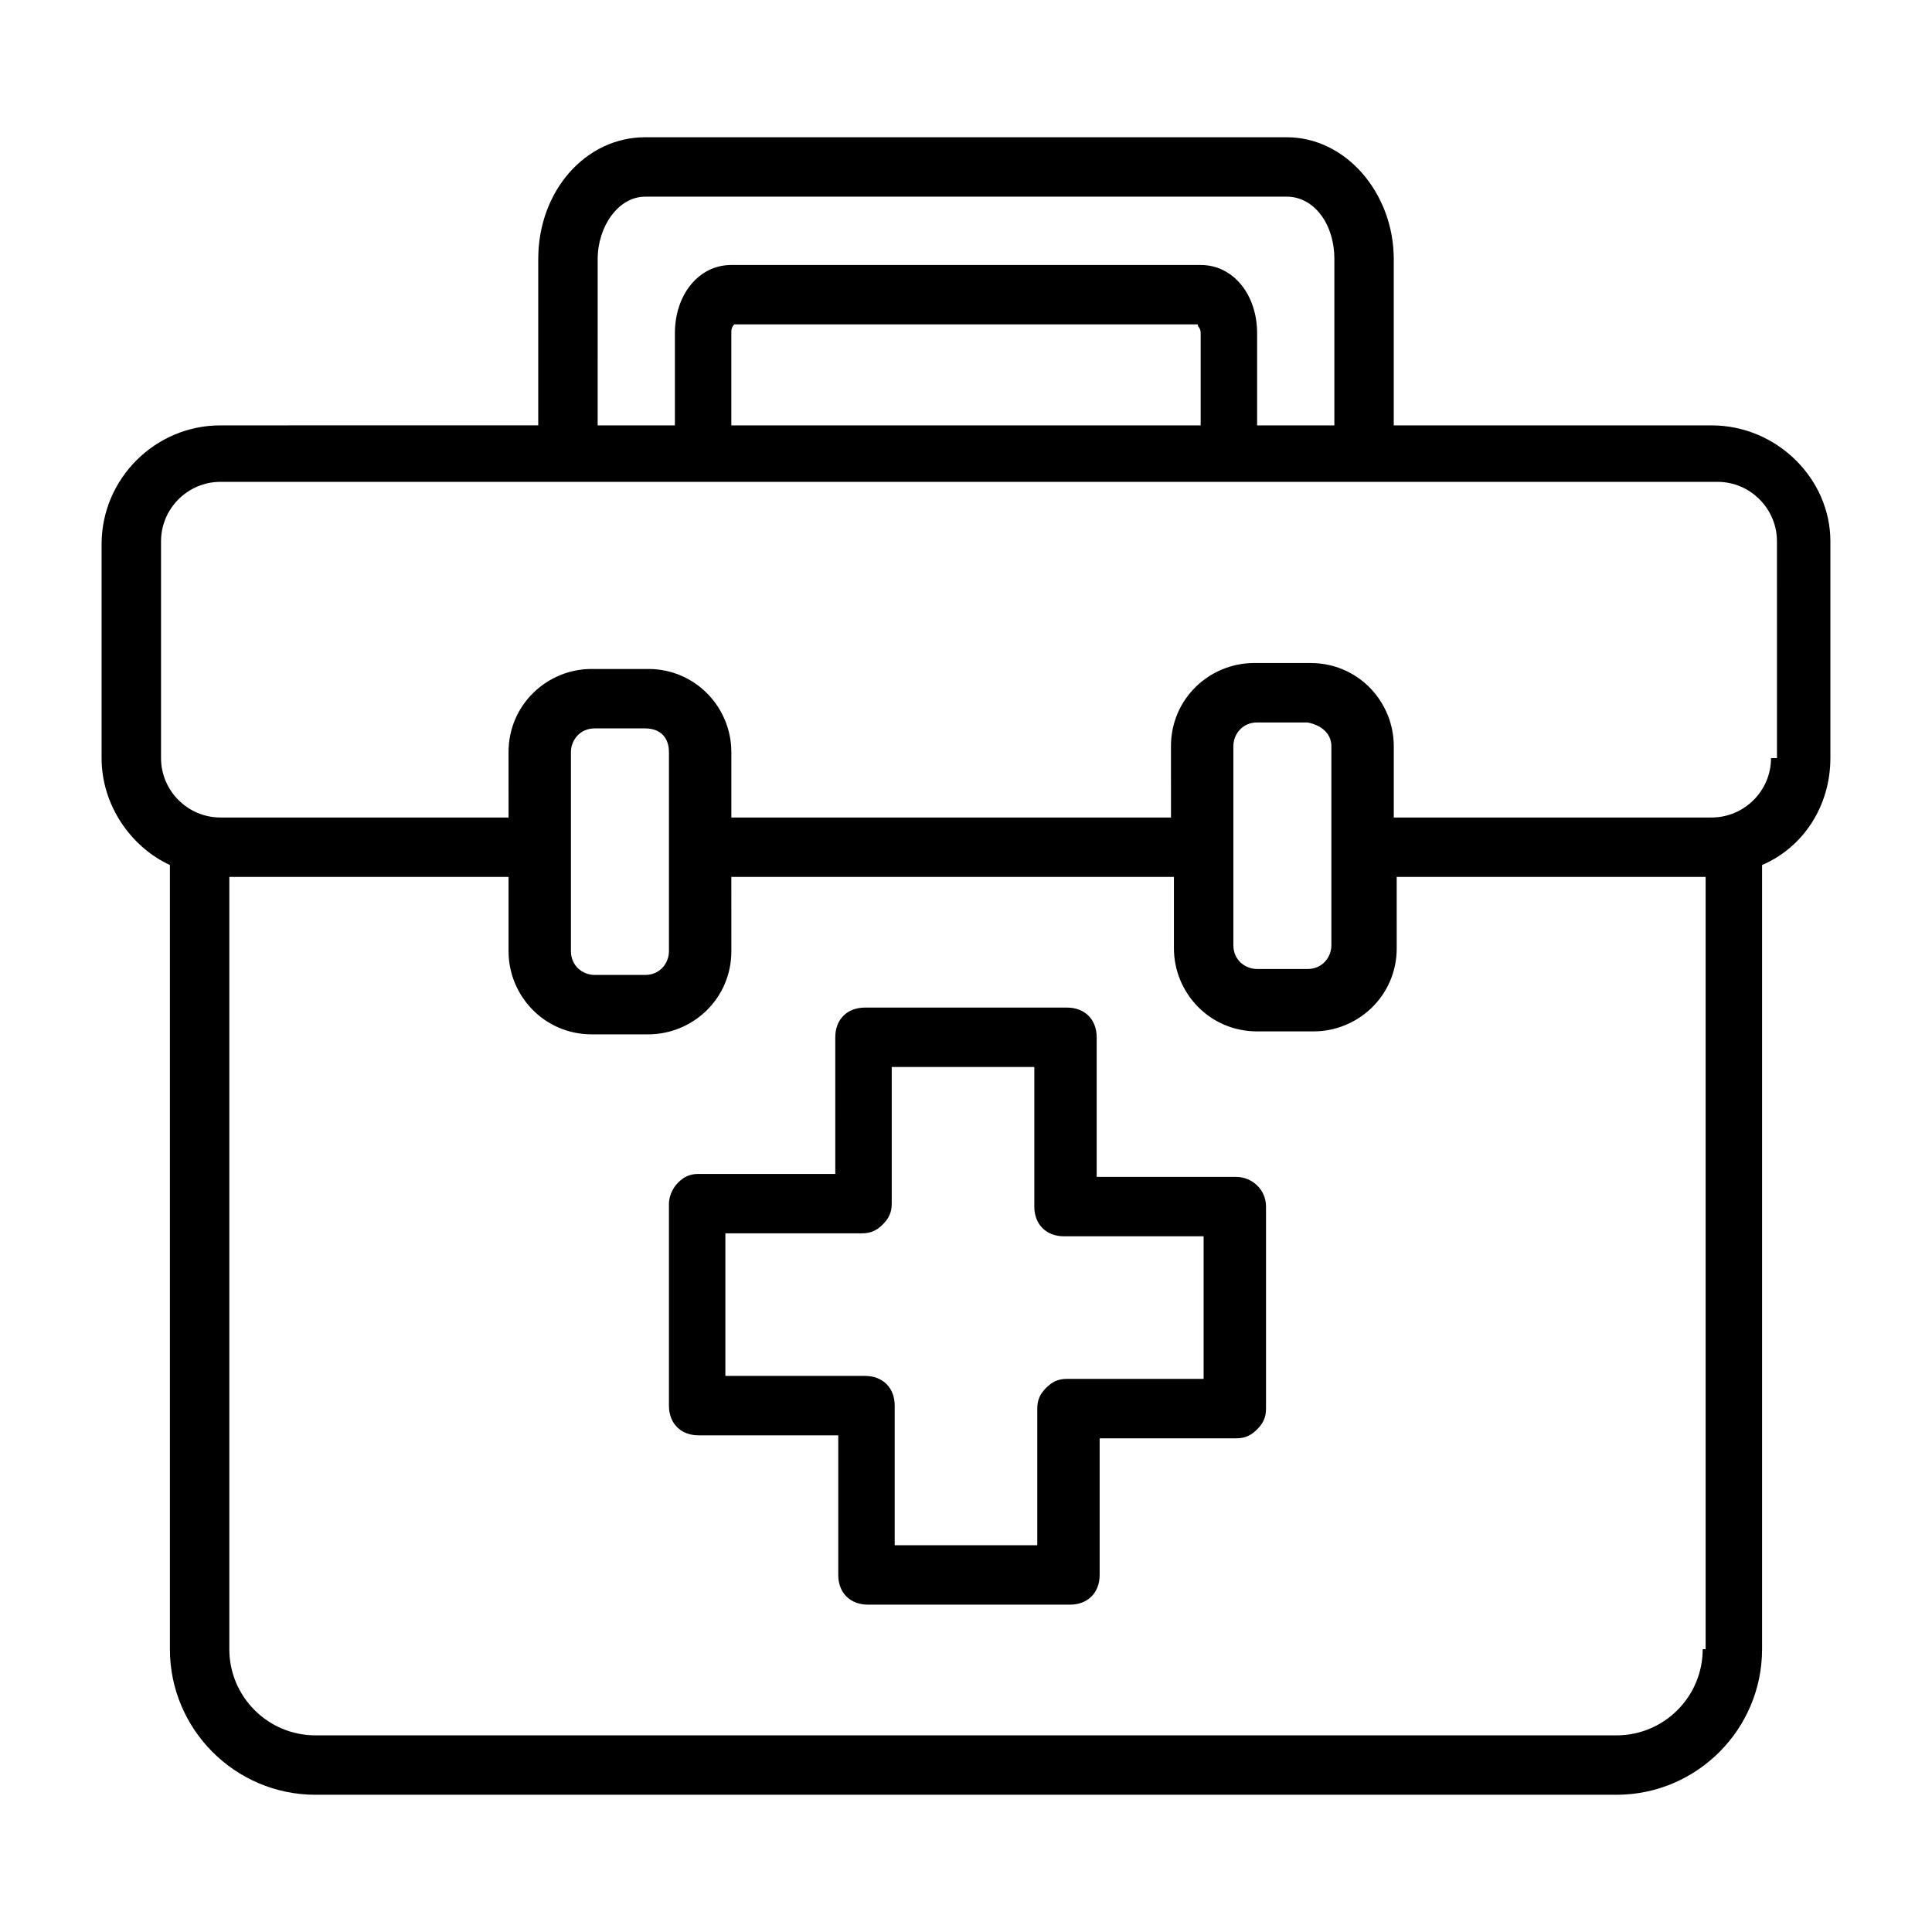
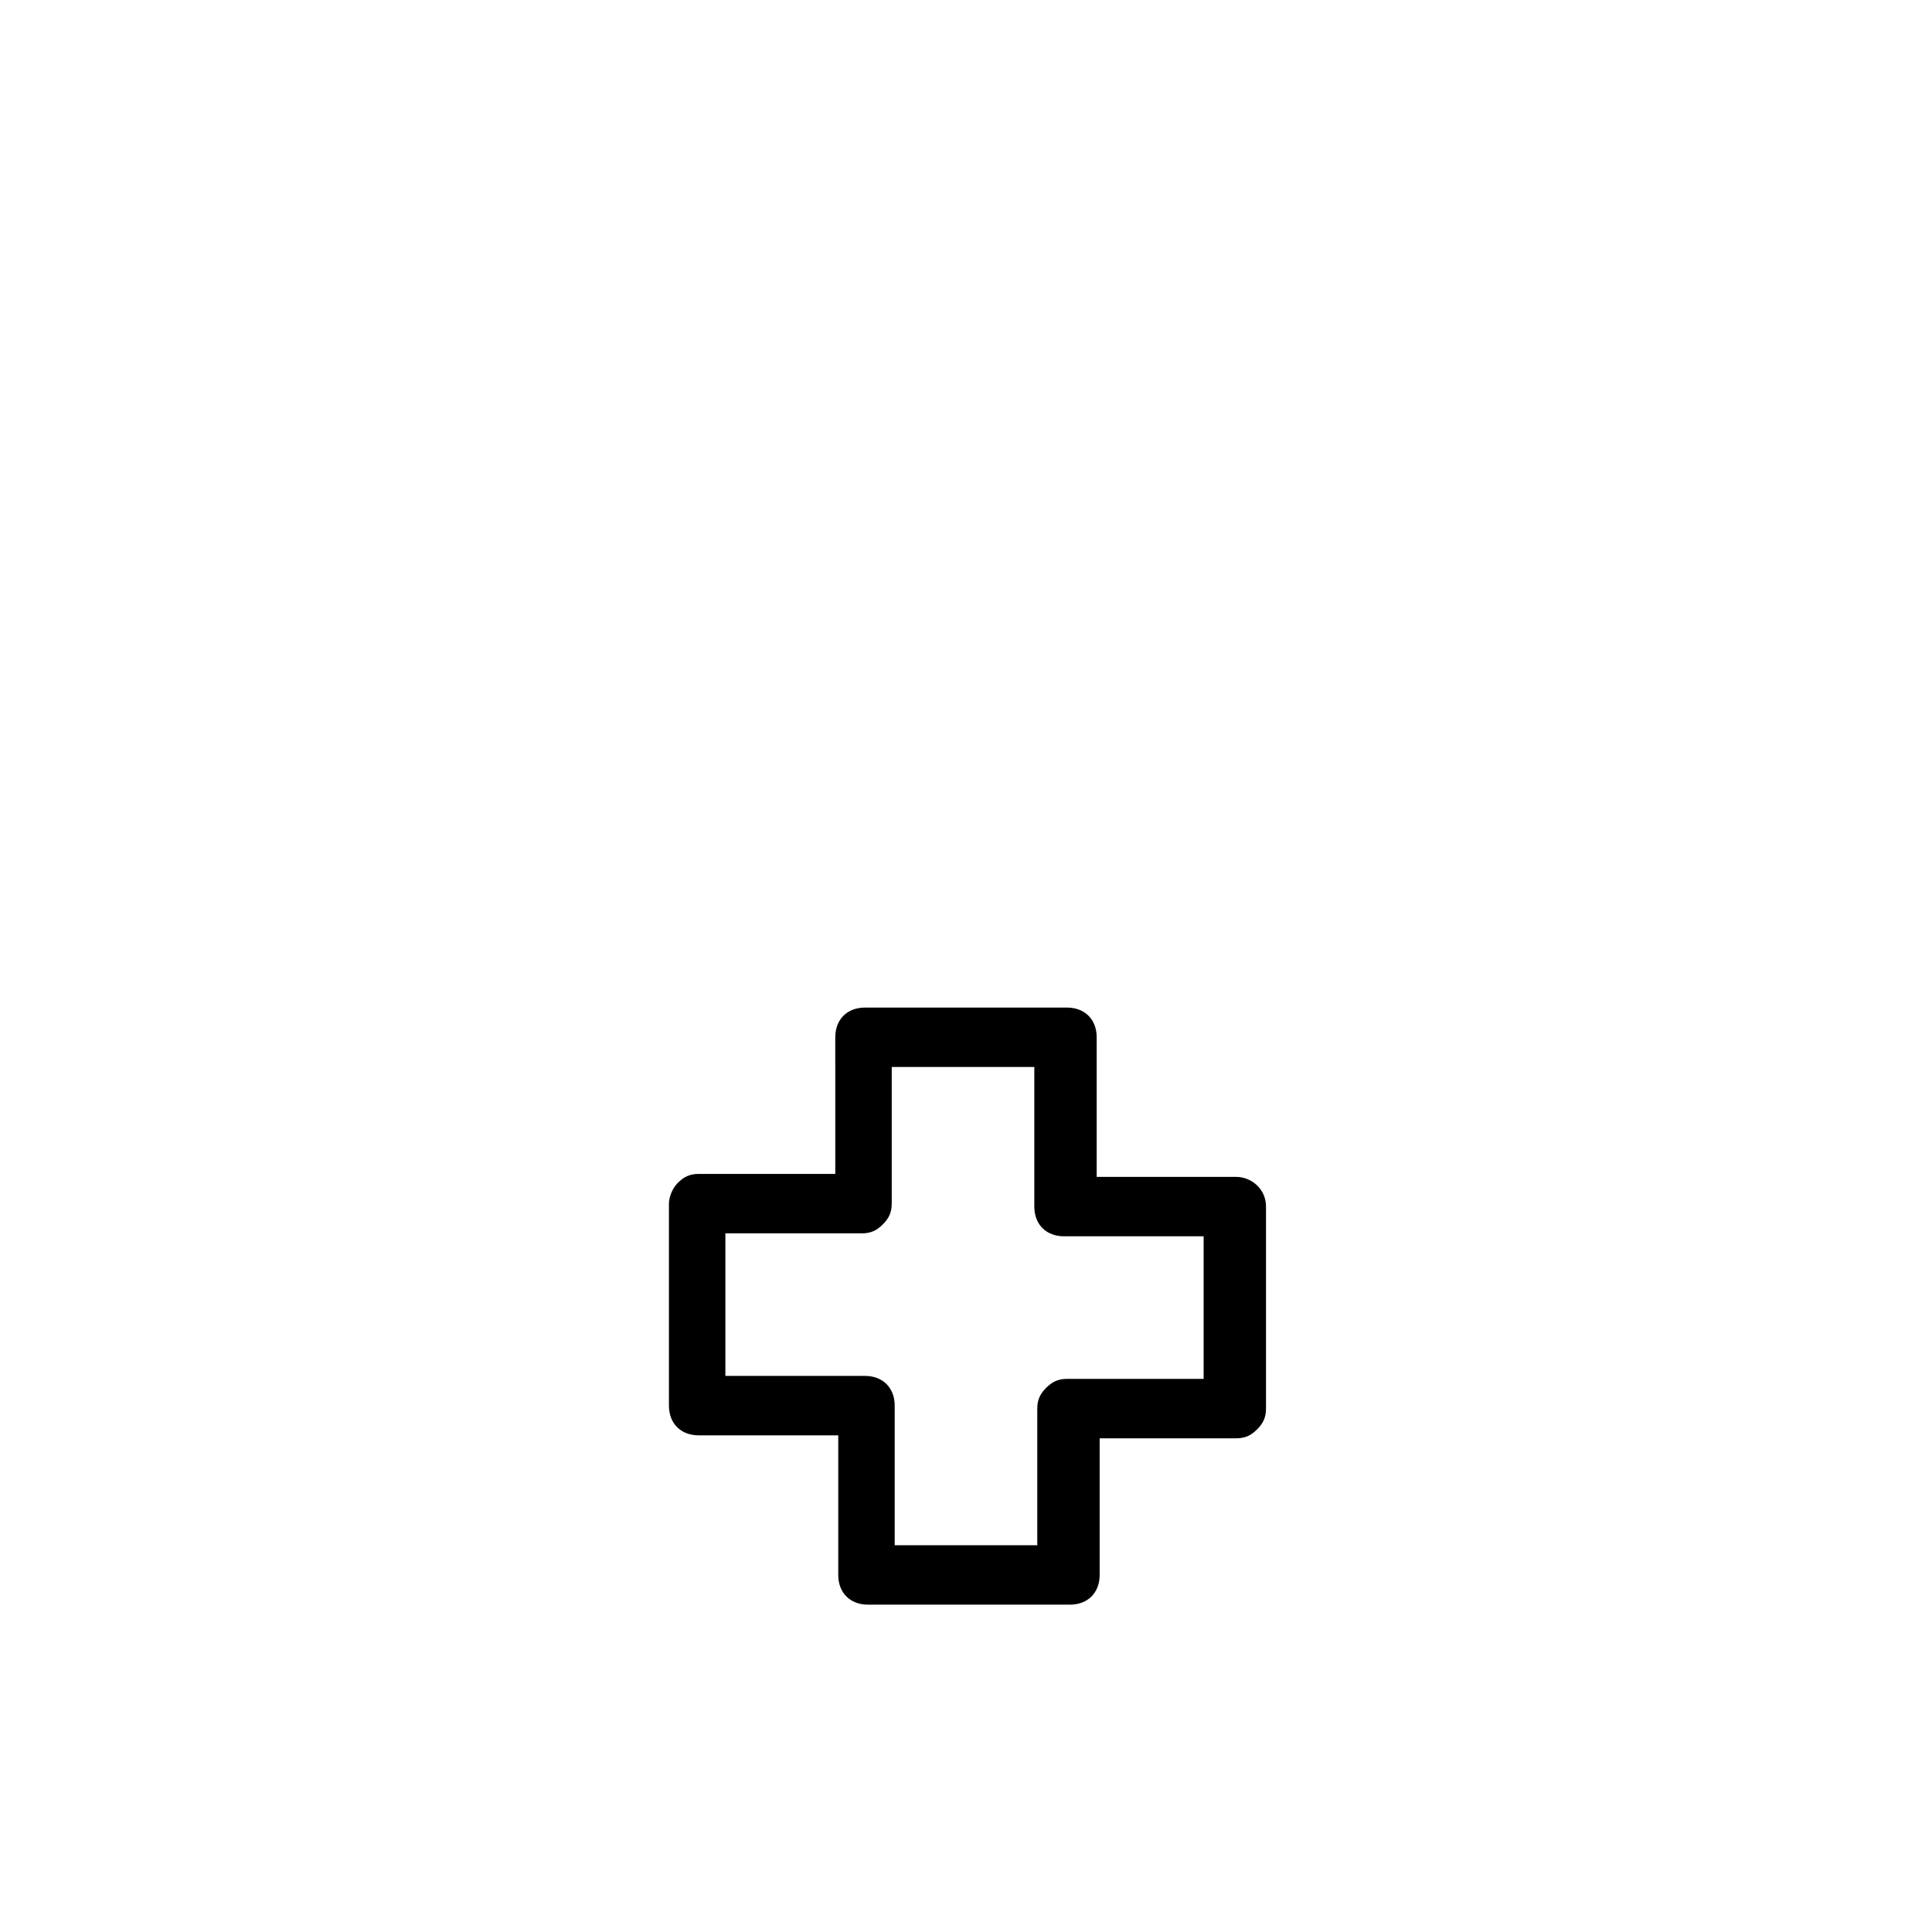
<svg xmlns="http://www.w3.org/2000/svg" fill="#000000" width="800px" height="800px" version="1.1" viewBox="144 144 512 512">
  <g>
    <path d="m471.63 455.89h-37v-37c0-4.723-3.148-7.871-7.871-7.871h-53.531c-4.723 0-7.871 3.148-7.871 7.871l0.004 36.211h-36.215c-2.363 0-3.938 0.789-5.512 2.363-1.57 1.574-2.359 3.934-2.359 5.512v53.531c0 4.723 3.148 7.871 7.871 7.871h37v37c0 4.723 3.148 7.871 7.871 7.871h53.531c4.723 0 7.871-3.148 7.871-7.871v-36.211h36.211c2.363 0 3.938-0.789 5.512-2.363 1.574-1.574 2.363-3.148 2.363-5.512v-53.531c0-4.723-3.938-7.871-7.875-7.871zm-8.656 53.527h-36.211c-2.363 0-3.938 0.789-5.512 2.363-1.574 1.574-2.363 3.148-2.363 5.512v36.211h-37.785v-37c0-4.723-3.148-7.871-7.871-7.871h-37v-37.785h36.211c2.363 0 3.938-0.789 5.512-2.363s2.363-3.148 2.363-5.512v-36.211h37.785v37c0 4.723 3.148 7.871 7.871 7.871h37z" />
-     <path d="m597.59 256.73h-84.23v-44.082c0-17.32-12.594-32.273-28.34-32.273l-170.04-0.004c-15.742 0-28.34 14.168-28.34 32.273v44.082l-84.23 0.004c-17.32 0-31.488 14.168-31.488 31.488v56.68c0 12.594 7.871 23.617 18.105 28.34v207.82c0 21.254 17.32 38.574 38.574 38.574h344.79c21.254 0 38.574-17.32 38.574-38.574v-207.82c11.02-4.723 18.105-15.742 18.105-28.34v-57.465c0-16.531-14.168-30.703-31.488-30.703zm-295.2-44.082c0-8.66 5.512-16.531 12.594-16.531h170.04c7.086 0 12.594 7.086 12.594 16.531v44.082h-20.469v-24.402c0-10.234-6.297-18.105-14.957-18.105h-124.38c-8.66 0-14.957 7.871-14.957 18.105v24.402h-20.469zm159.8 44.082h-124.38v-24.402c0-0.789 0-1.574 0.789-2.363h122.8c0 0.789 0.789 0.789 0.789 2.363zm133.04 324.33c0 12.594-10.234 22.828-22.828 22.828h-344.8c-12.594 0-22.828-10.234-22.828-22.828v-204.67h73.996v19.68c0 11.809 9.445 22.043 22.043 22.043h14.961c11.809 0 22.043-9.445 22.043-22.043l-0.008-19.68h117.29v18.895c0 11.809 9.445 22.043 22.043 22.043h14.961c11.809 0 22.043-9.445 22.043-22.043l-0.004-18.895h81.867v204.67zm-273.95-237.73v52.742c0 3.148-2.363 6.297-6.297 6.297h-13.383c-3.148 0-6.297-2.363-6.297-6.297v-52.742c0-3.148 2.363-6.297 6.297-6.297h13.383c3.938 0 6.297 2.359 6.297 6.297zm175.55-1.574v52.742c0 3.148-2.363 6.297-6.297 6.297h-13.383c-3.148 0-6.297-2.363-6.297-6.297v-52.742c0-3.148 2.363-6.297 6.297-6.297h13.383c3.934 0.785 6.297 3.148 6.297 6.297zm116.51 3.148c0 8.66-7.086 15.742-15.742 15.742h-84.234v-18.895c0-11.809-9.445-22.043-22.043-22.043h-14.961c-11.809 0-22.043 9.445-22.043 22.043l0.008 18.895h-116.51v-17.32c0-11.809-9.445-22.043-22.043-22.043h-14.961c-11.809 0-22.043 9.445-22.043 22.043l0.008 17.32h-76.359c-8.66 0-15.742-7.086-15.742-15.742v-57.465c0-8.66 7.086-15.742 15.742-15.742h396.75c8.66 0 15.742 7.086 15.742 15.742l0.008 57.465z" />
  </g>
</svg>